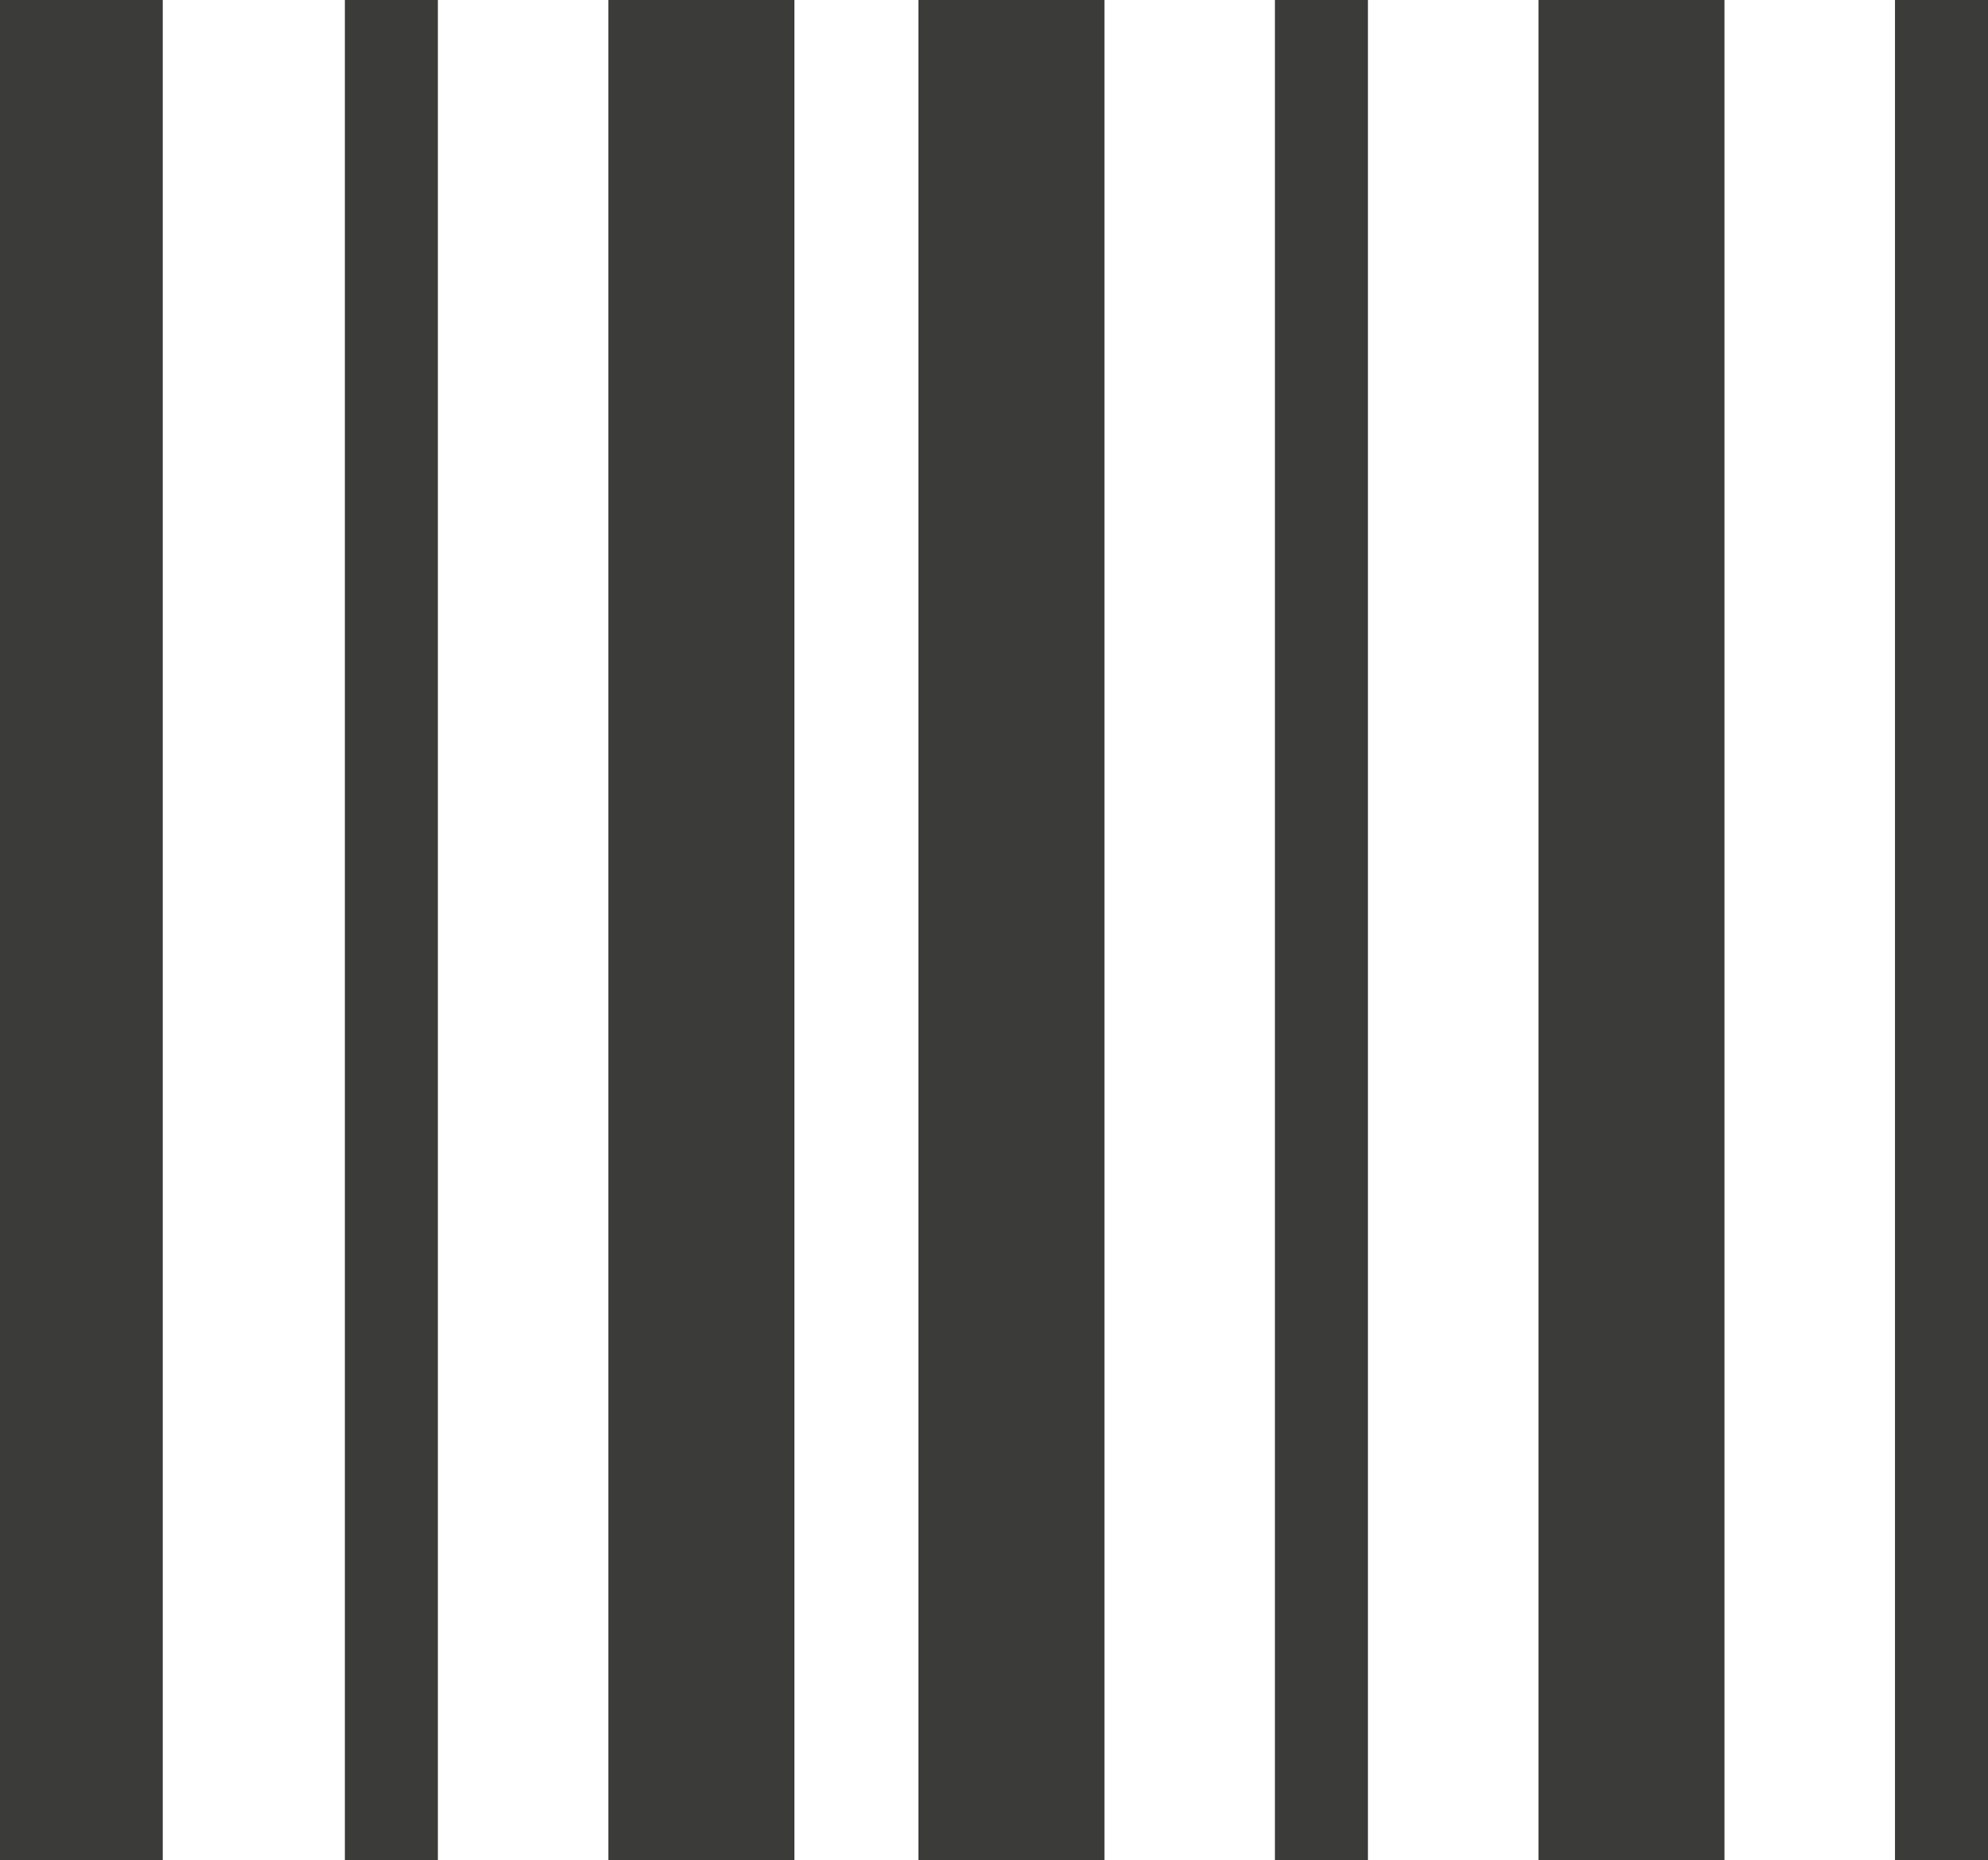
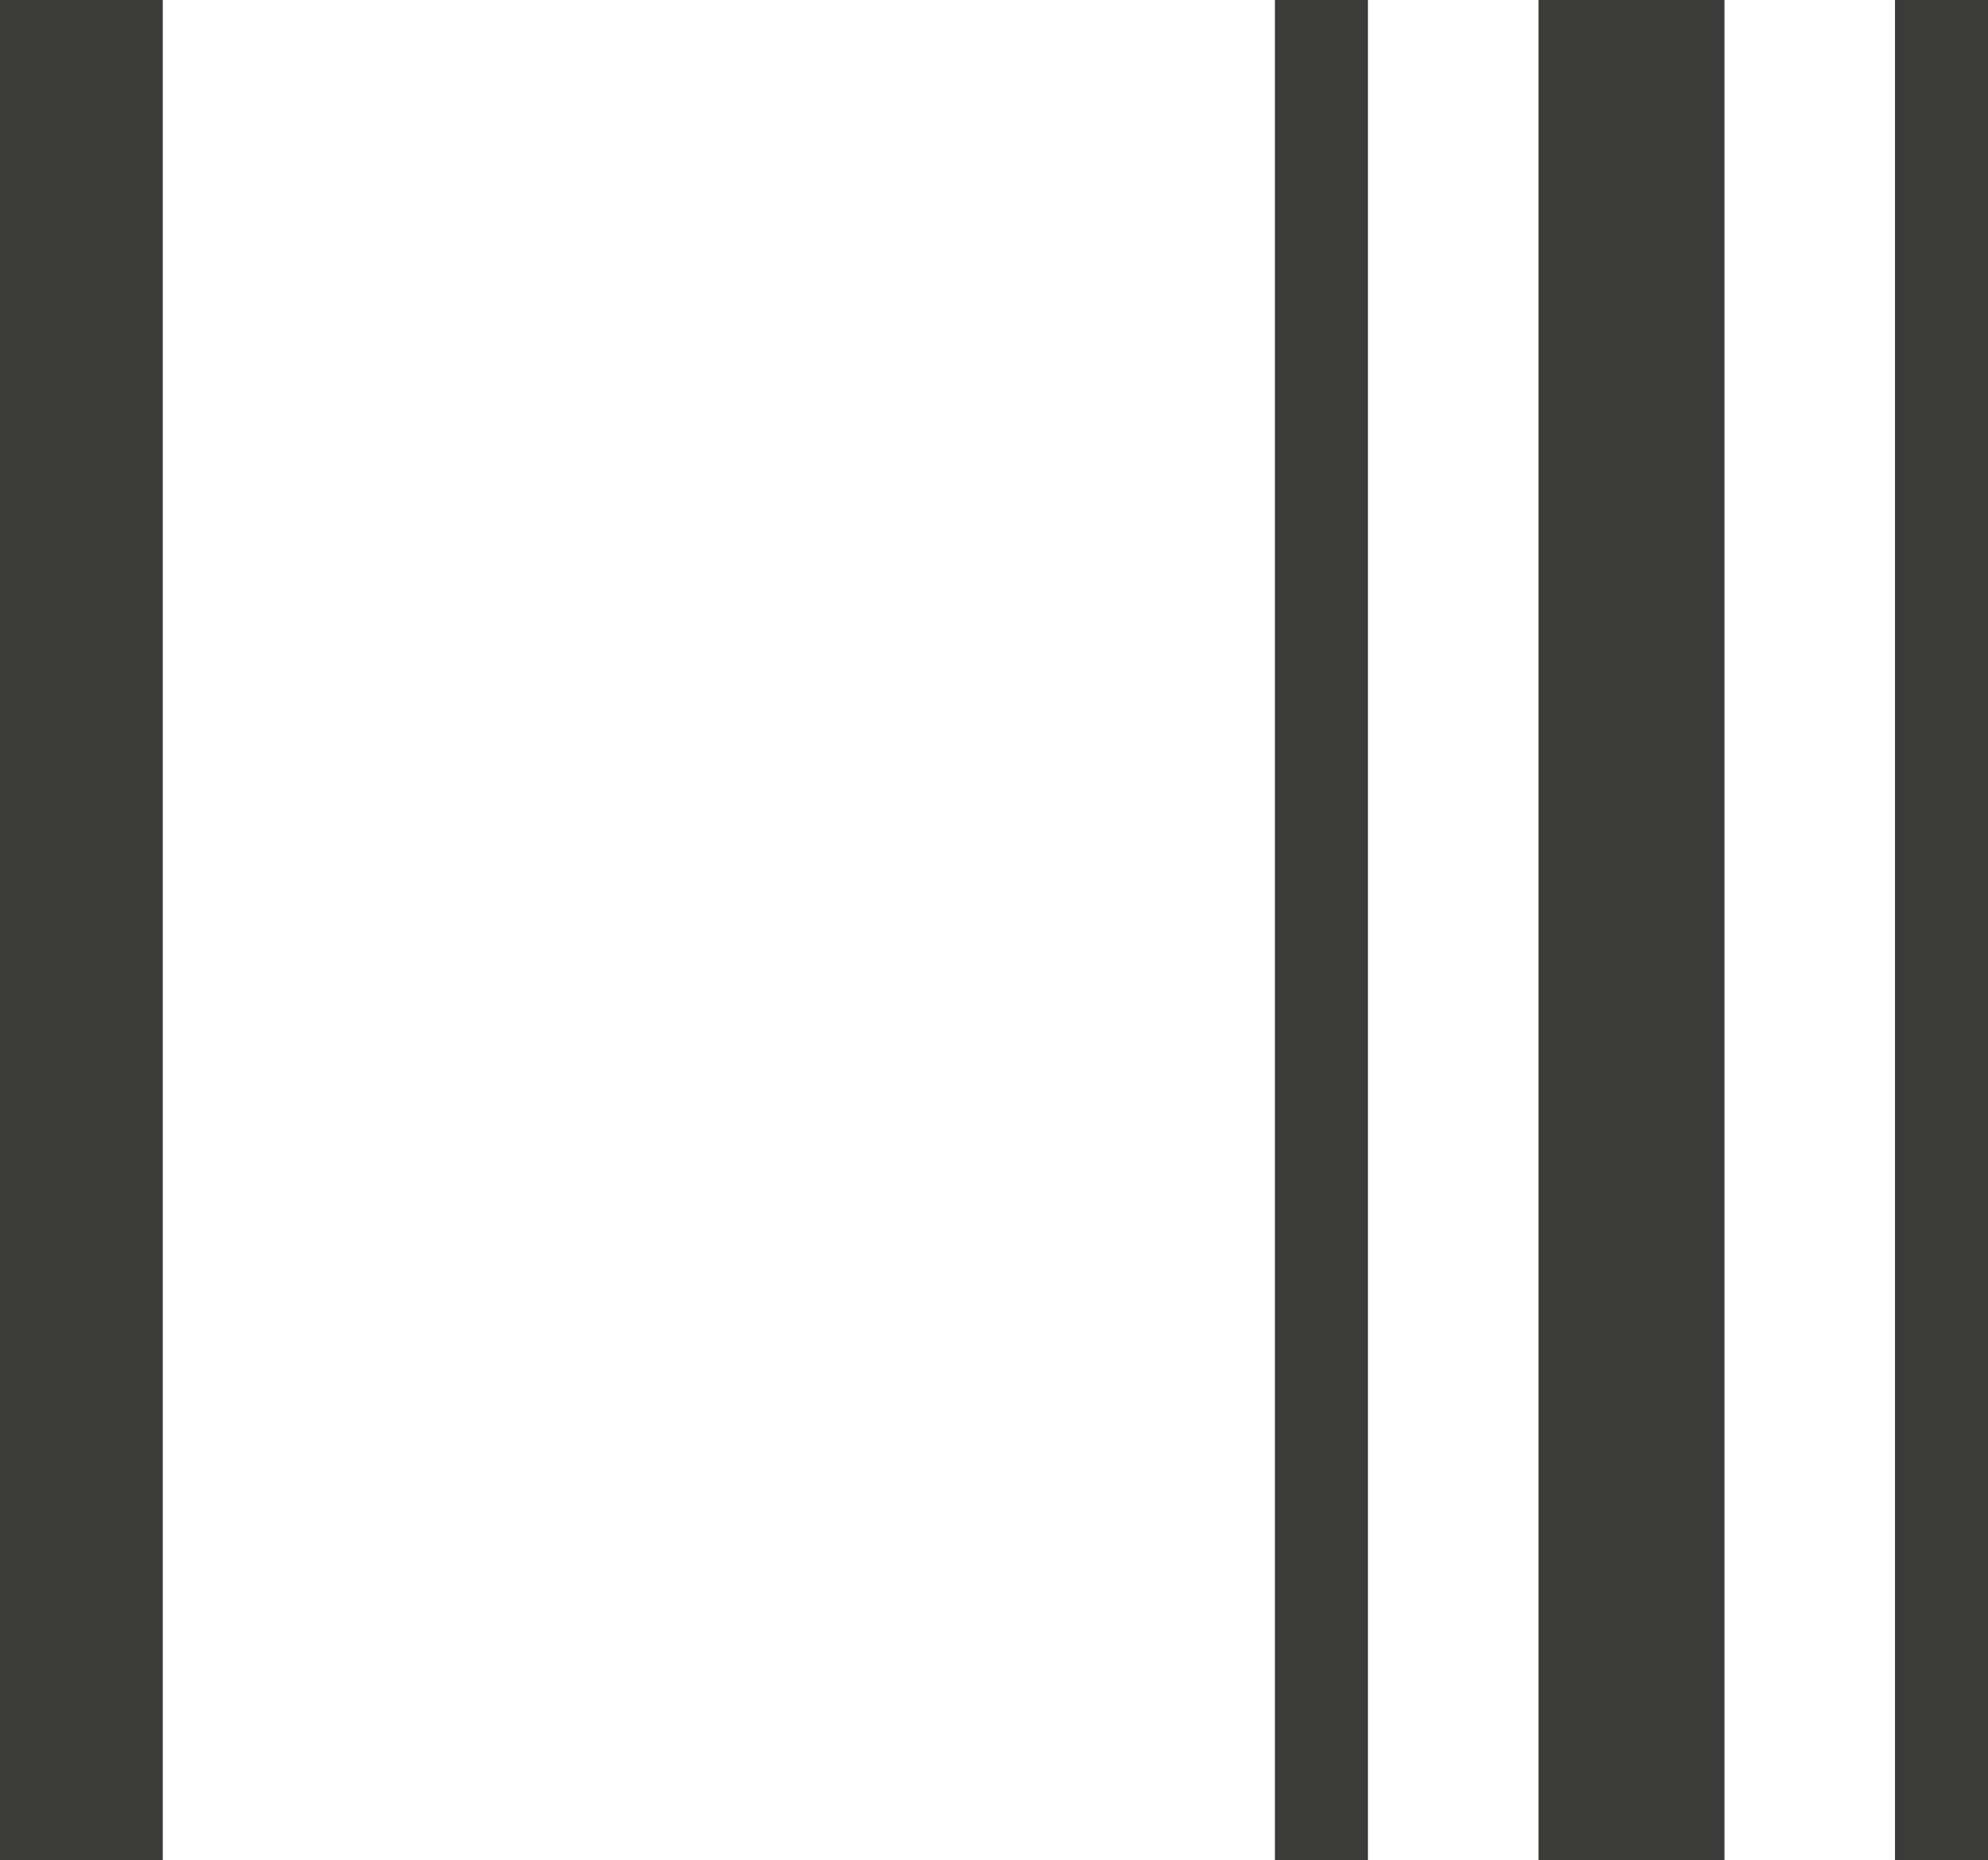
<svg xmlns="http://www.w3.org/2000/svg" width="85.5" height="80" viewBox="0 0 85.5 80">
  <g id="Gruppe_1349" data-name="Gruppe 1349" transform="translate(21822.66 17487.949)">
    <g id="Gruppe_1348" data-name="Gruppe 1348">
      <rect id="Rechteck_284" data-name="Rechteck 284" width="7" height="80" transform="translate(-21822.66 -17487.949)" fill="#3b3b3a" />
-       <rect id="Rechteck_285" data-name="Rechteck 285" width="4" height="80" transform="translate(-21807.828 -17487.949)" fill="#3b3b3a" />
-       <rect id="Rechteck_286" data-name="Rechteck 286" width="8" height="80" transform="translate(-21796.494 -17487.949)" fill="#3b3b3a" />
-       <rect id="Rechteck_287" data-name="Rechteck 287" width="8" height="80" transform="translate(-21783.16 -17487.949)" fill="#3b3b3a" />
      <rect id="Rechteck_288" data-name="Rechteck 288" width="4" height="80" transform="translate(-21767.828 -17487.949)" fill="#3b3b3a" />
      <rect id="Rechteck_289" data-name="Rechteck 289" width="8" height="80" transform="translate(-21756.494 -17487.949)" fill="#3b3b3a" />
      <rect id="Rechteck_290" data-name="Rechteck 290" width="4" height="80" transform="translate(-21741.16 -17487.949)" fill="#3b3b3a" />
    </g>
  </g>
</svg>